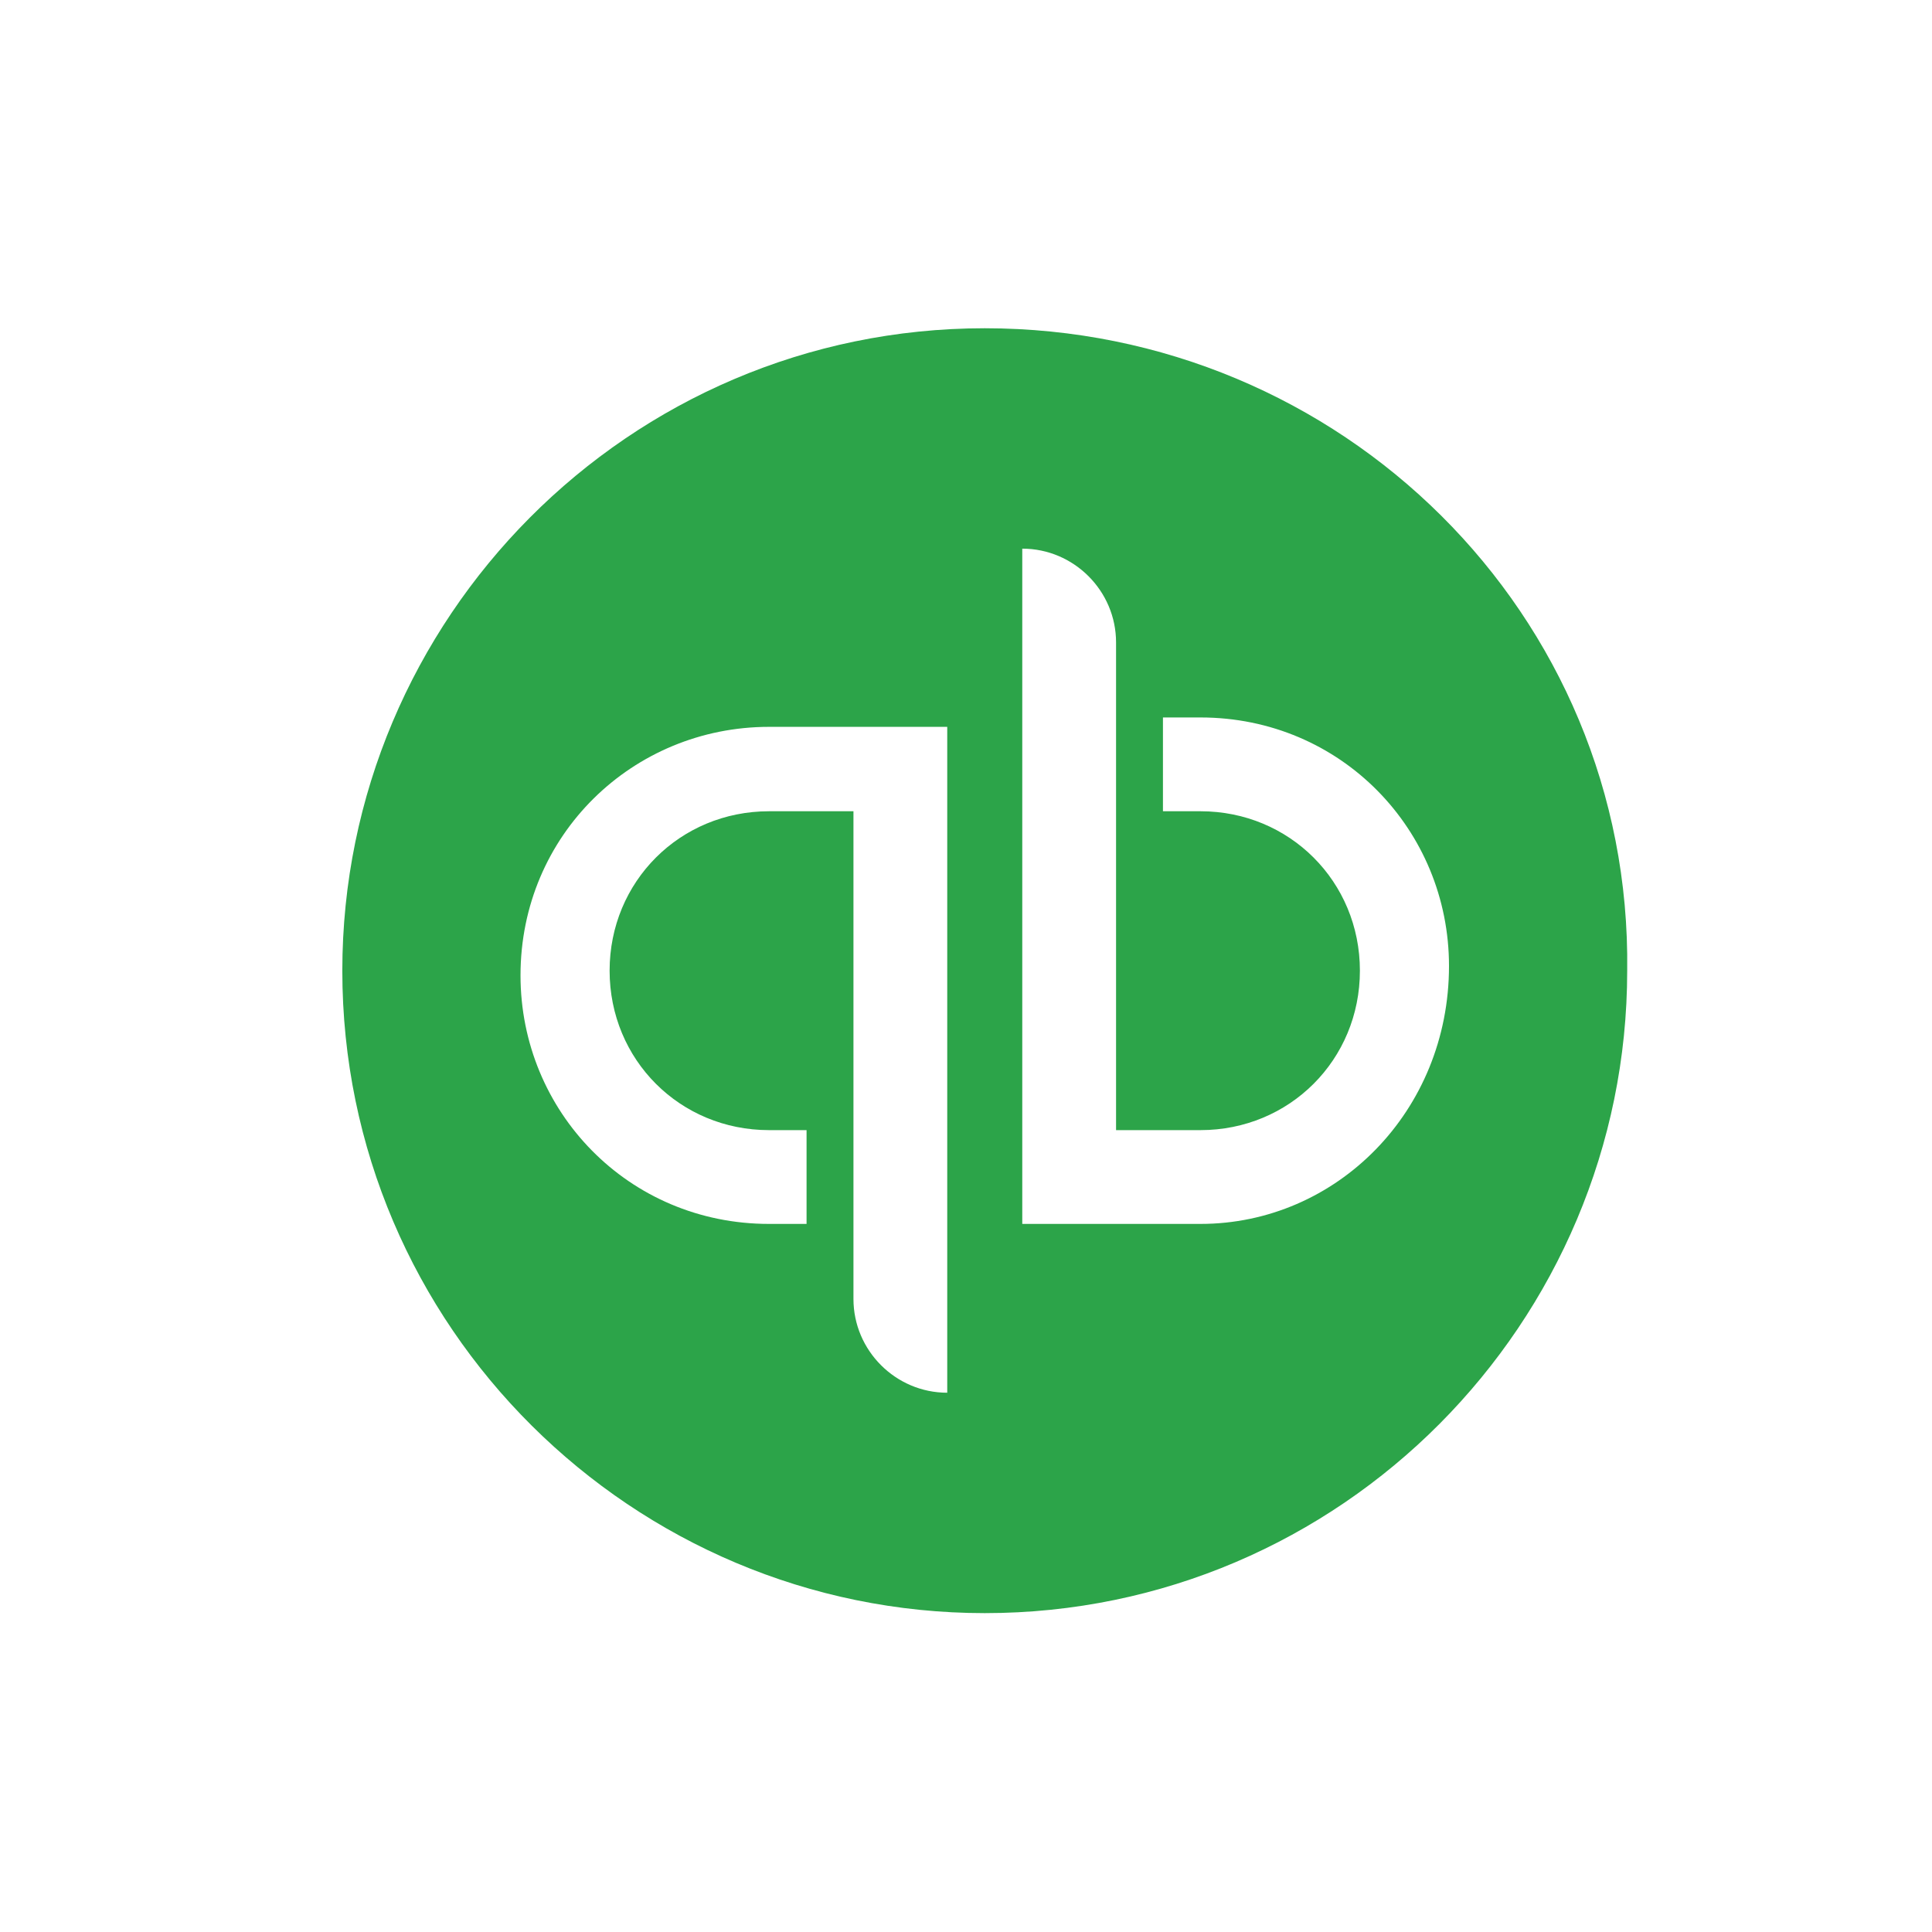
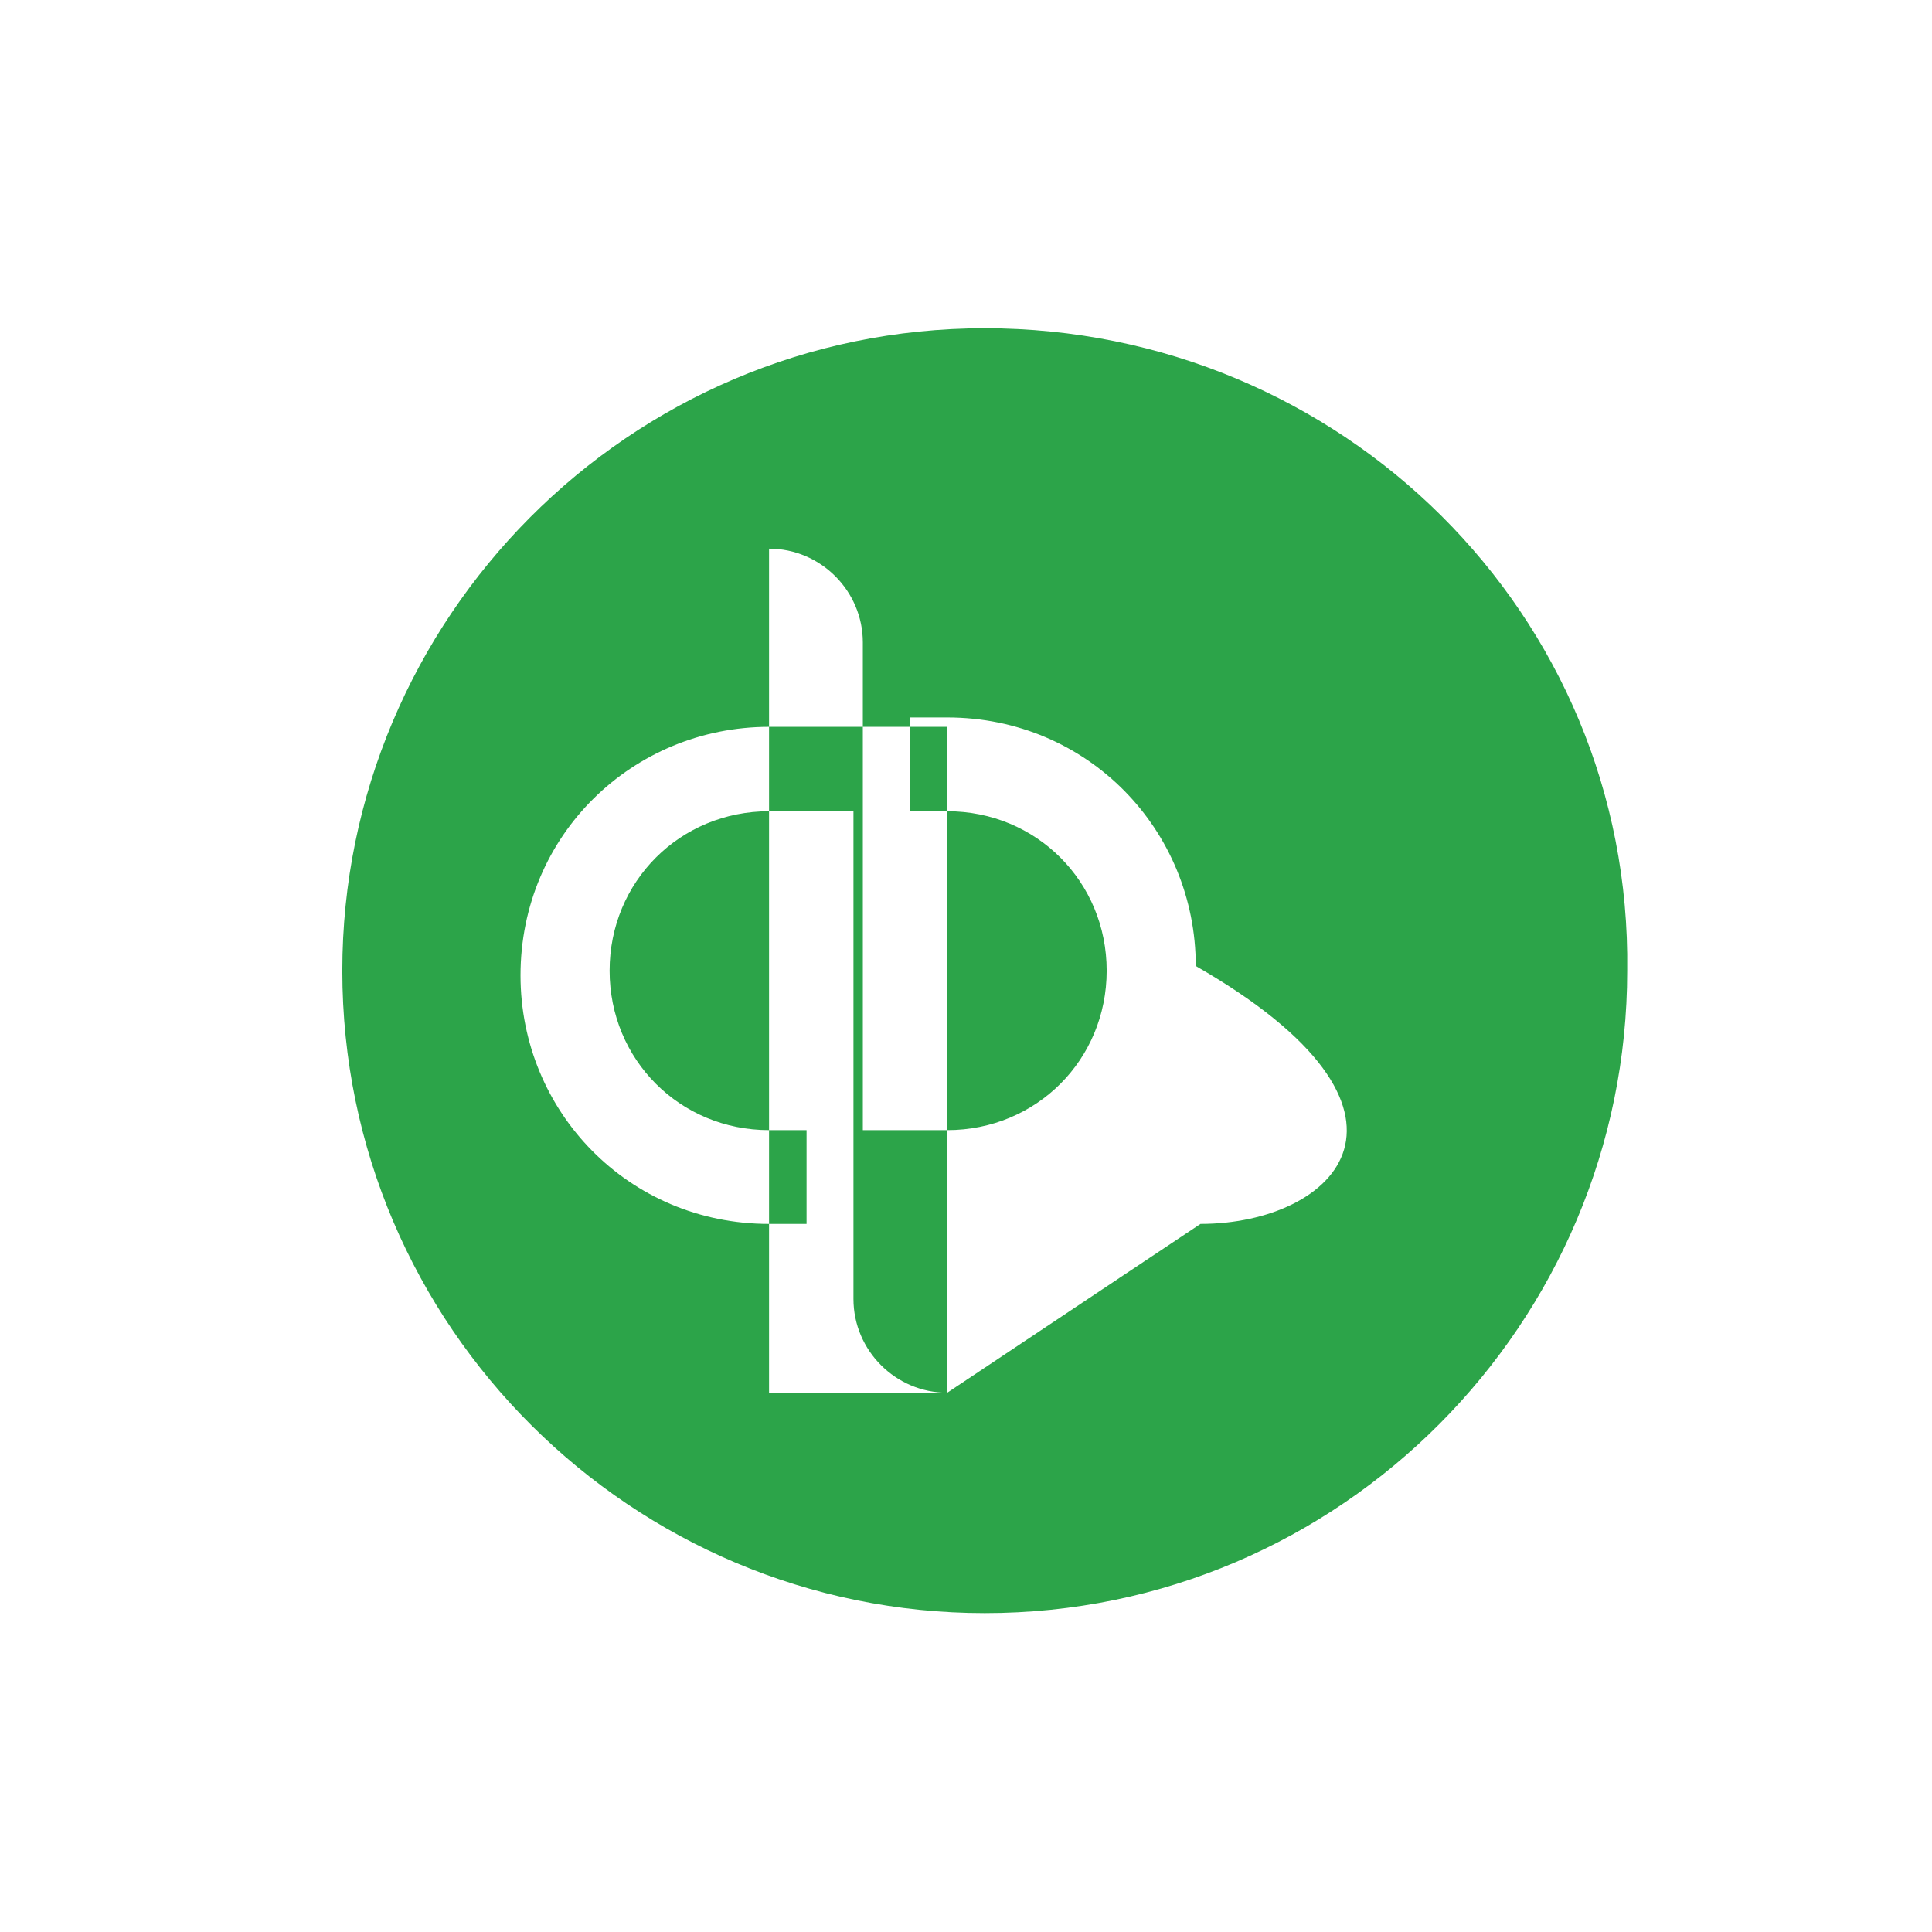
<svg xmlns="http://www.w3.org/2000/svg" version="1.1" id="Layer_1" x="0px" y="0px" viewBox="0 0 41.2 41.2" style="enable-background:new 0 0 41.2 41.2;" xml:space="preserve">
  <style type="text/css">
	.st0{fill:#2CA449;}
</style>
-   <path class="st0" d="M21,7C13.4,7,7.3,13.2,7.3,20.7c0,7.6,6.2,13.7,13.7,13.7c7.6,0,13.7-6.2,13.7-13.7C34.8,13.1,28.6,7,21,7z   M20.2,29.7c-1.1,0-2-0.9-2-2c0-0.2,0-10.4,0-10.4h-1.8c-1.9,0-3.4,1.5-3.4,3.4s1.5,3.4,3.4,3.4h0.8v2h-0.8c-3,0-5.3-2.4-5.3-5.3  c0-3,2.4-5.3,5.3-5.3c1.8,0,3.8,0,3.8,0V29.7z M25.6,26.1c-1.8,0-3.8,0-3.8,0V11.7c1.1,0,2,0.9,2,2c0,0.2,0,10.4,0,10.4h1.8  c1.9,0,3.4-1.5,3.4-3.4s-1.5-3.4-3.4-3.4h-0.8v-2h0.8c3,0,5.3,2.4,5.3,5.3C30.9,23.7,28.5,26.1,25.6,26.1z" />
+   <path class="st0" d="M21,7C13.4,7,7.3,13.2,7.3,20.7c0,7.6,6.2,13.7,13.7,13.7c7.6,0,13.7-6.2,13.7-13.7C34.8,13.1,28.6,7,21,7z   M20.2,29.7c-1.1,0-2-0.9-2-2c0-0.2,0-10.4,0-10.4h-1.8c-1.9,0-3.4,1.5-3.4,3.4s1.5,3.4,3.4,3.4h0.8v2h-0.8c-3,0-5.3-2.4-5.3-5.3  c0-3,2.4-5.3,5.3-5.3c1.8,0,3.8,0,3.8,0V29.7z c-1.8,0-3.8,0-3.8,0V11.7c1.1,0,2,0.9,2,2c0,0.2,0,10.4,0,10.4h1.8  c1.9,0,3.4-1.5,3.4-3.4s-1.5-3.4-3.4-3.4h-0.8v-2h0.8c3,0,5.3,2.4,5.3,5.3C30.9,23.7,28.5,26.1,25.6,26.1z" />
</svg>